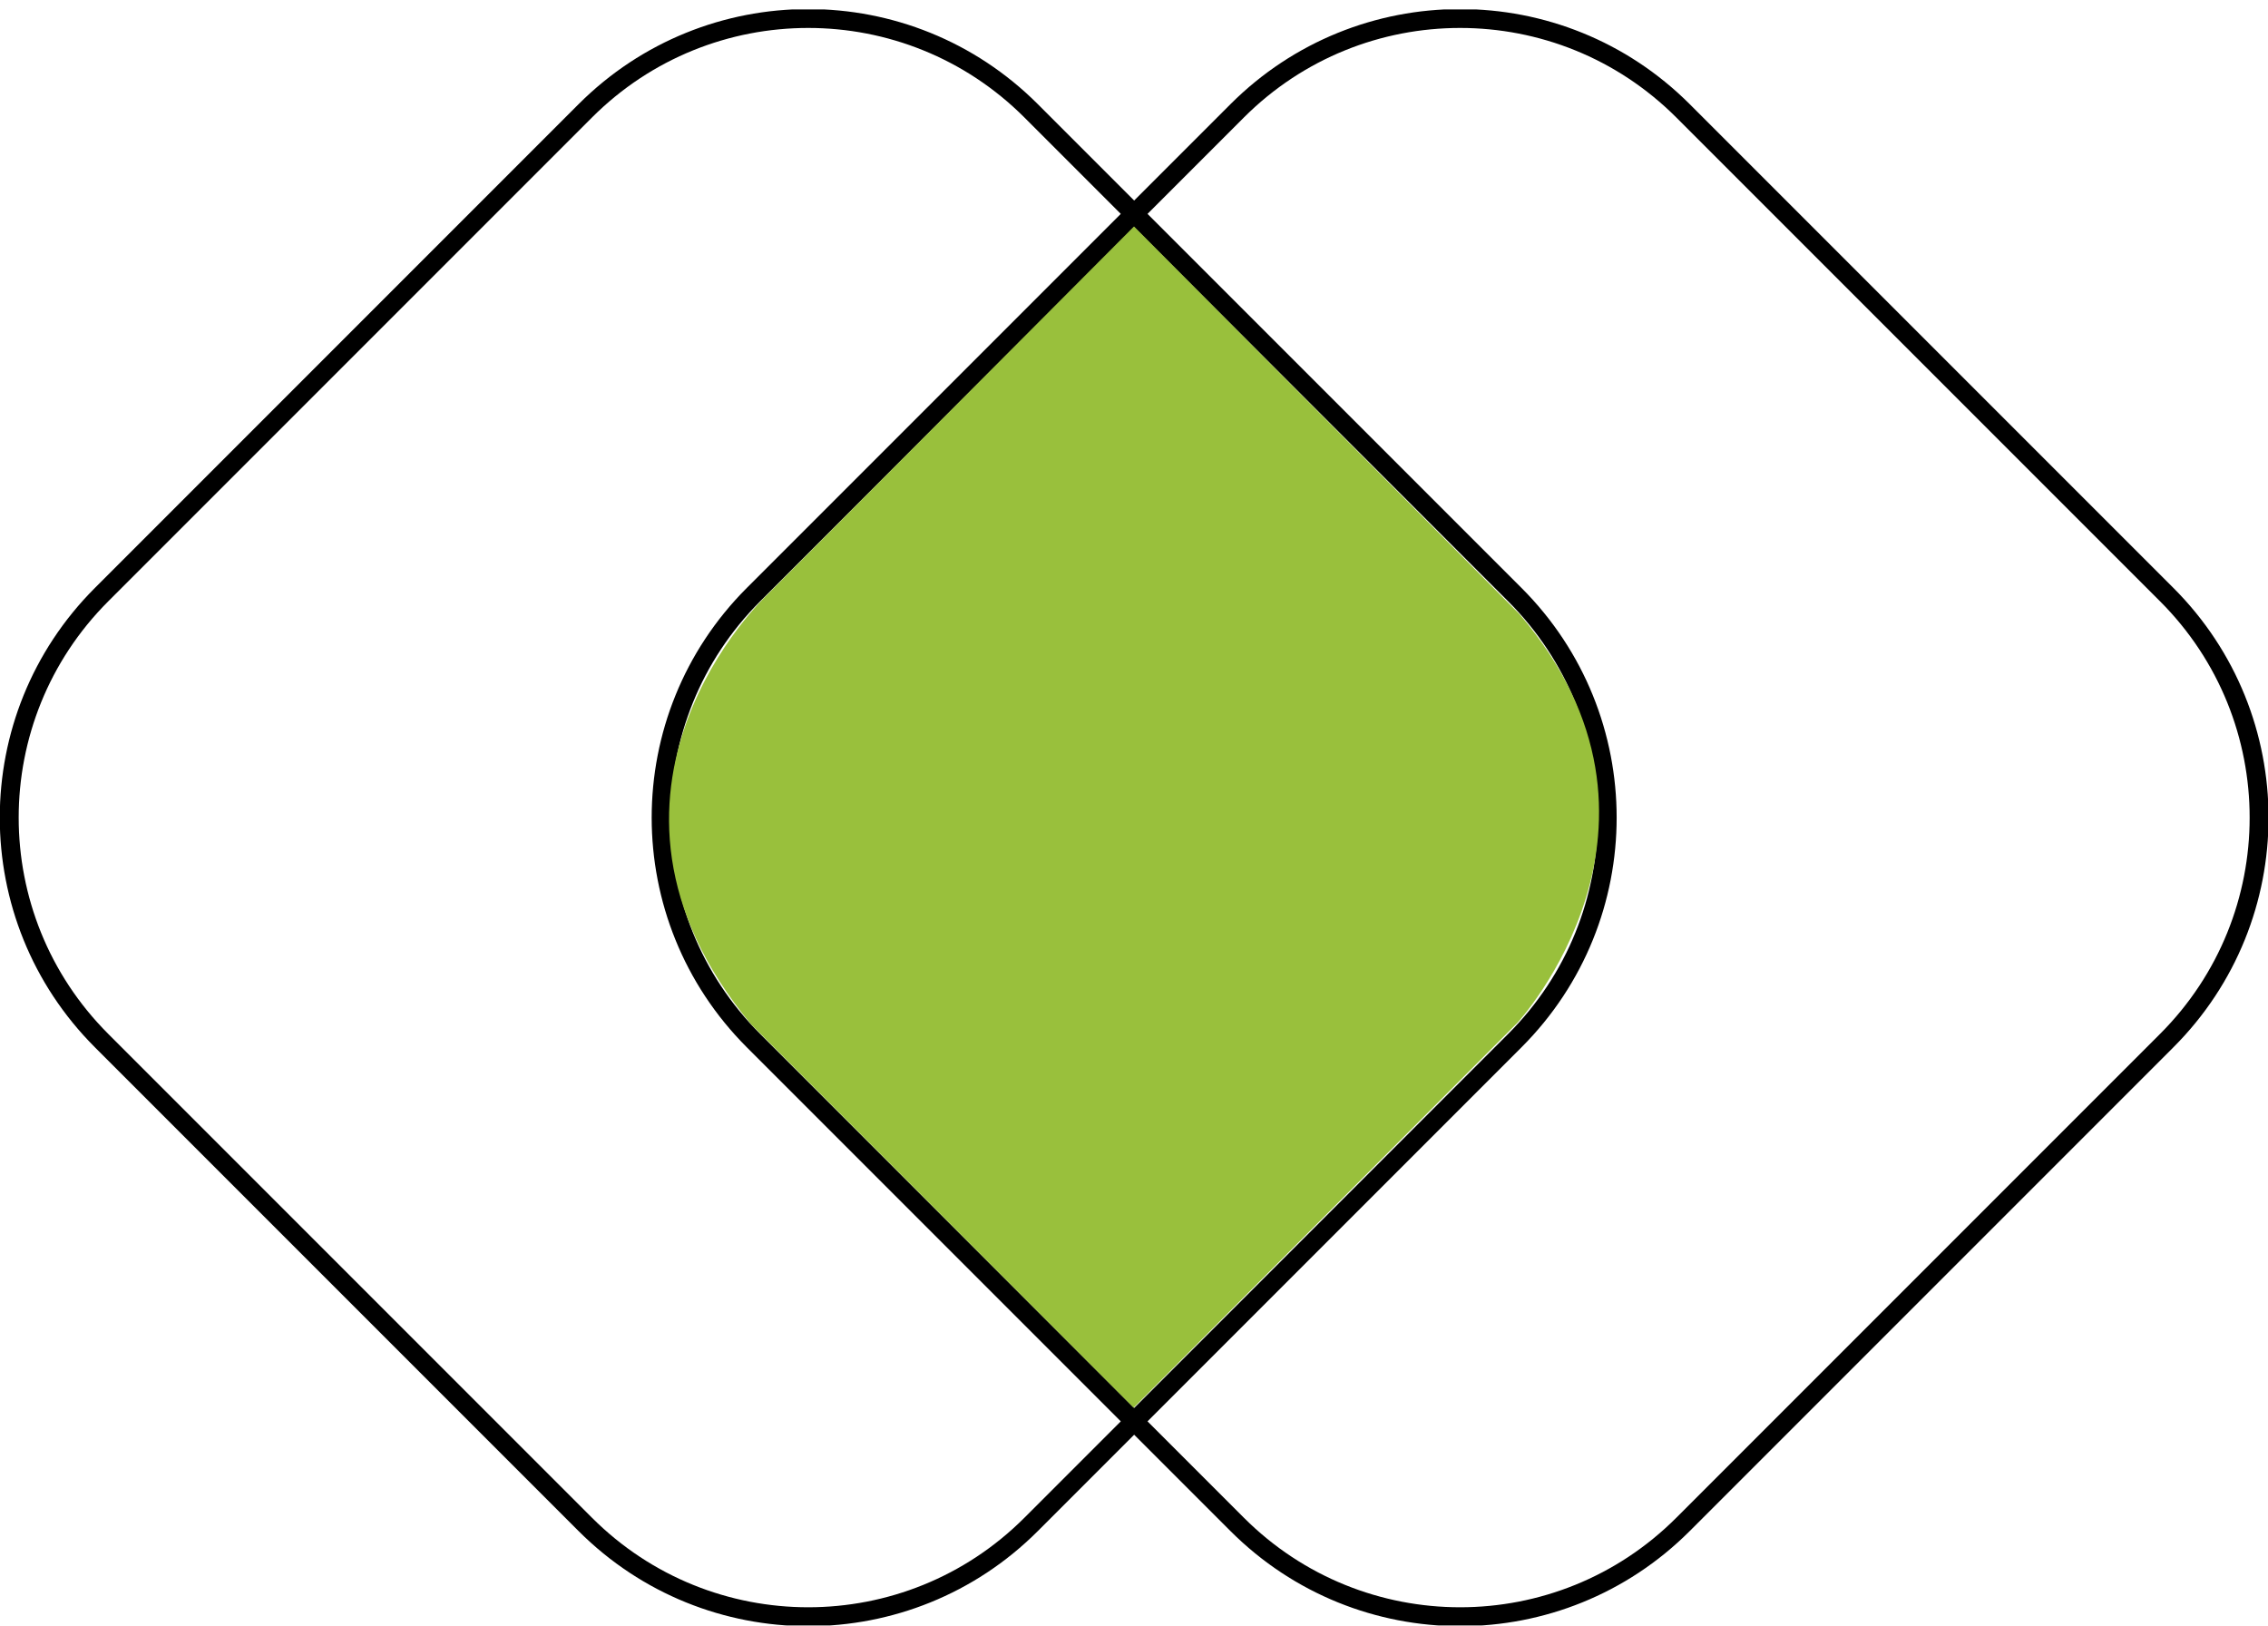
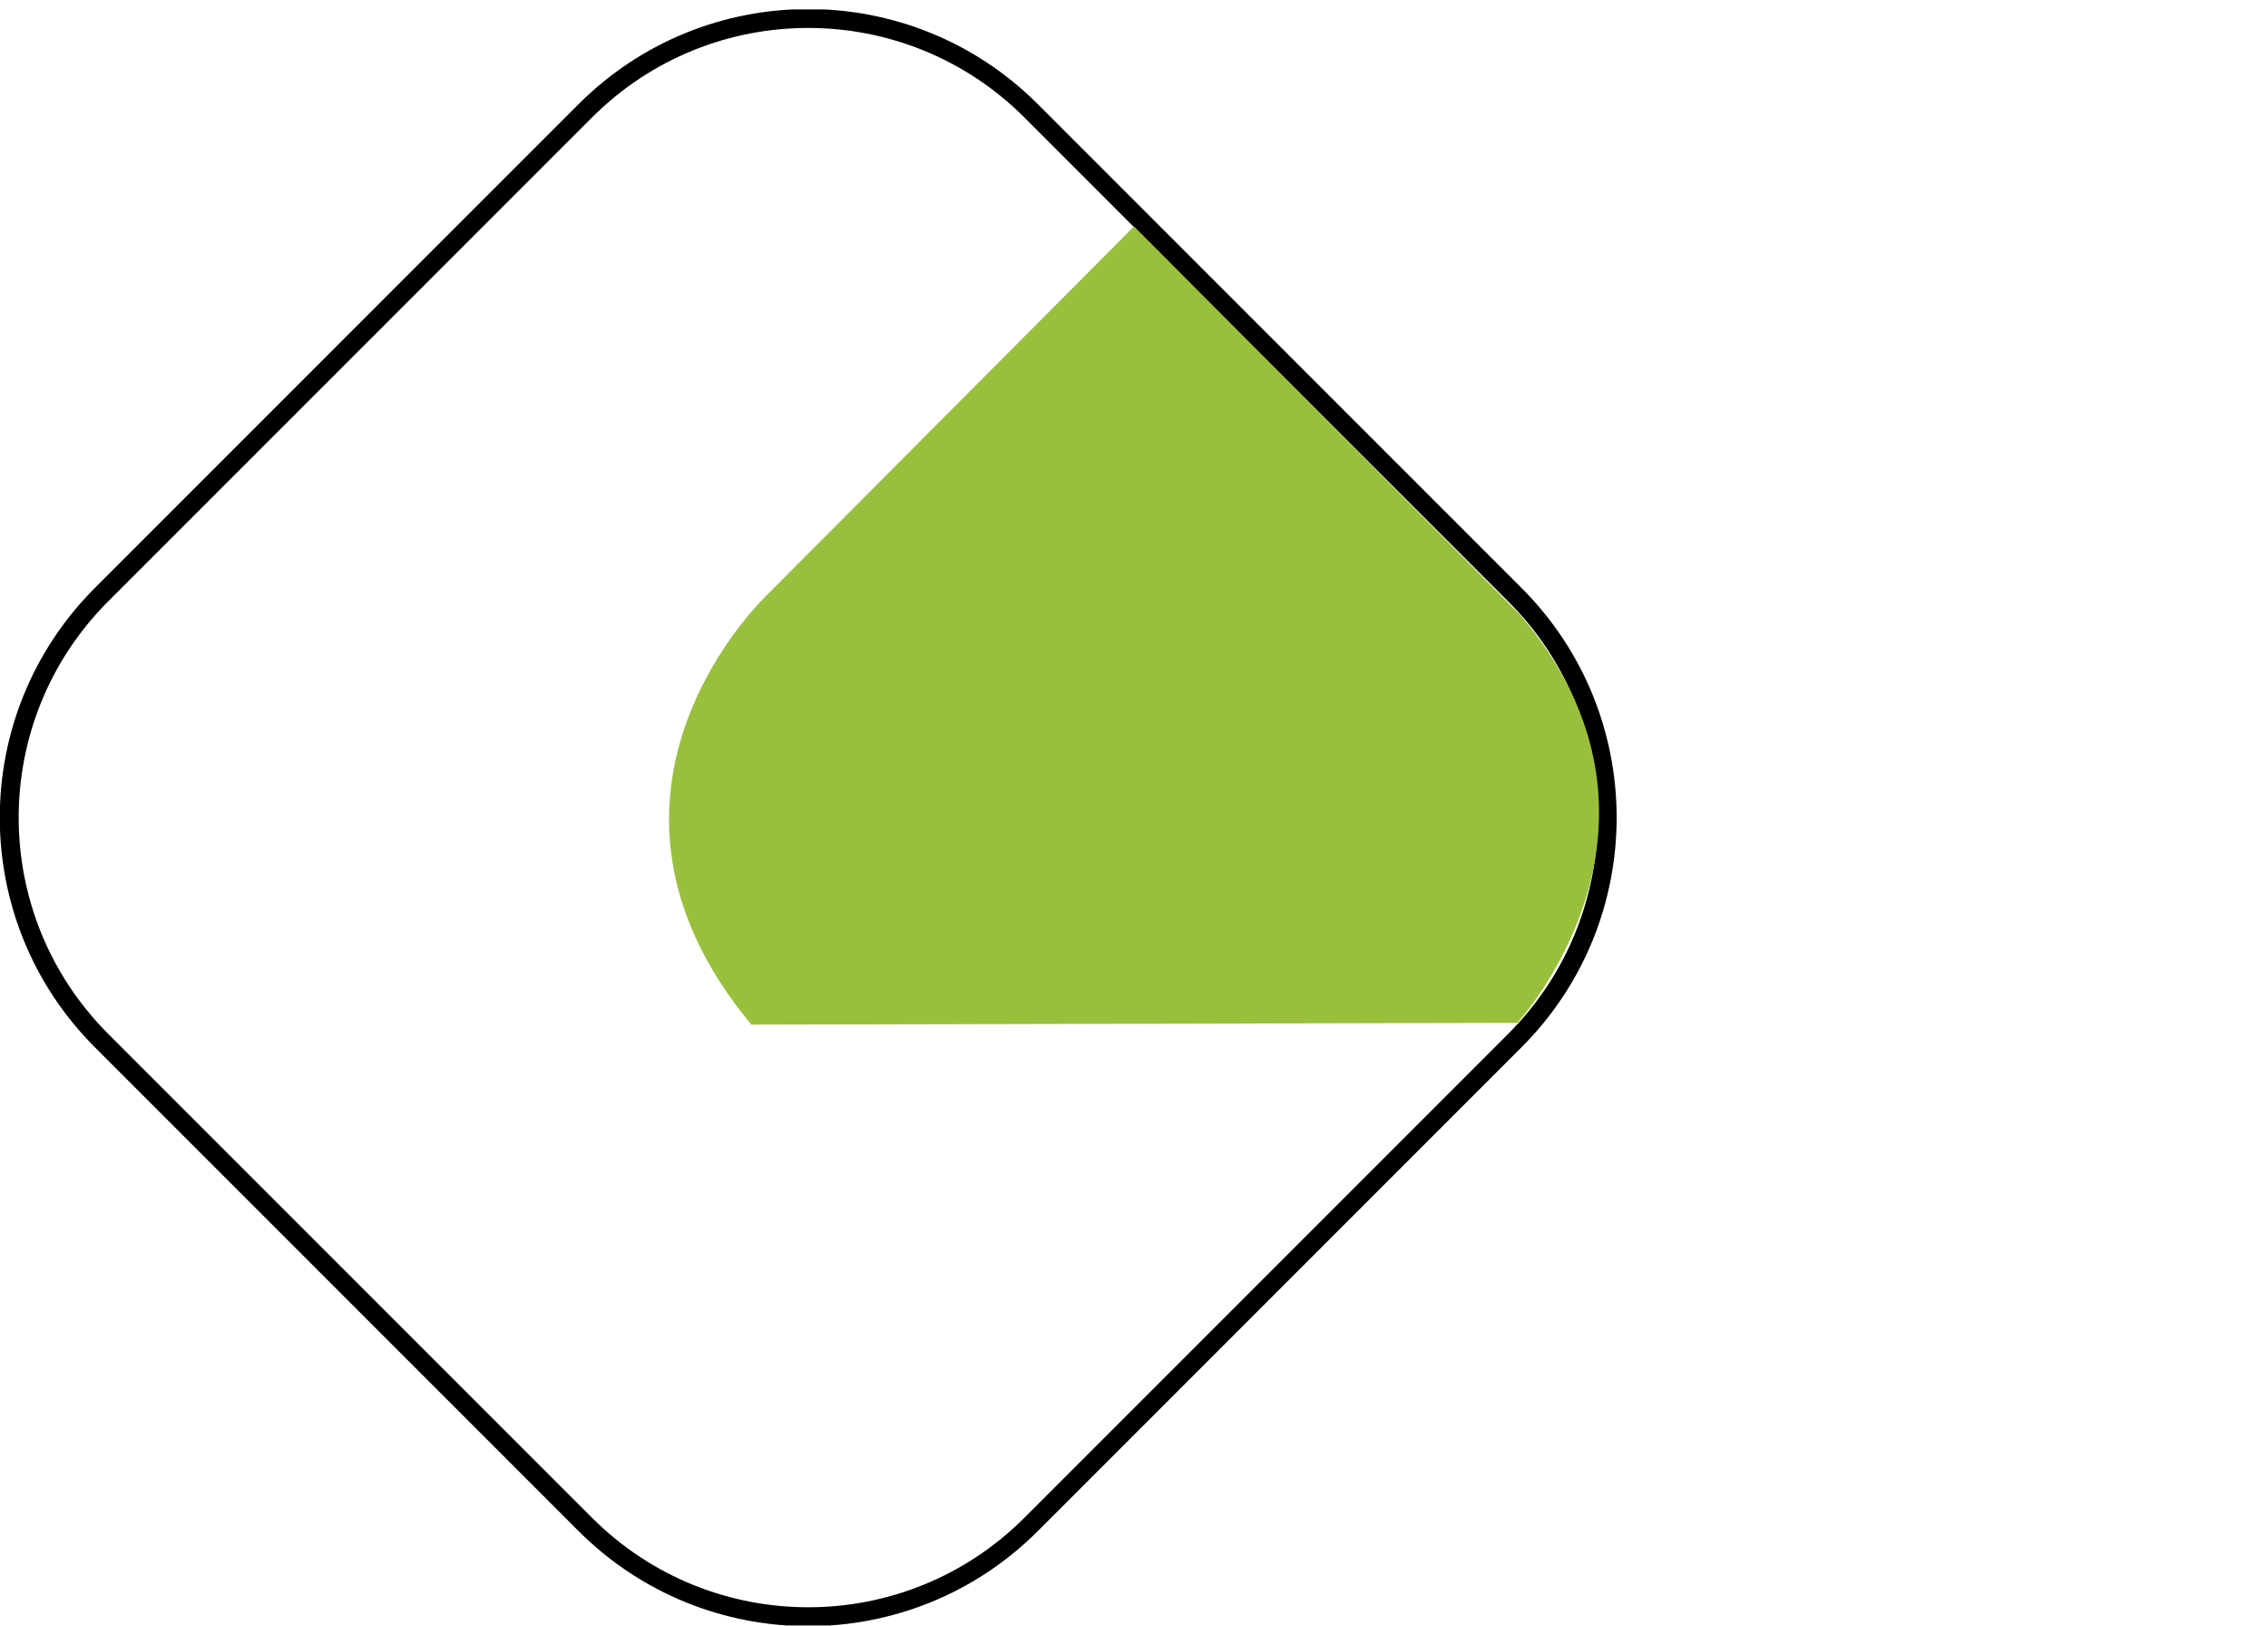
<svg xmlns="http://www.w3.org/2000/svg" width="60" height="43" viewBox="0 0 60 43" fill="none">
  <g clip-path="url(#clip0_1035_47487)">
    <path d="M15.483 2.932L2.687 15.728C-0.57 18.985 -0.57 24.267 2.687 27.524L15.483 40.32C18.741 43.577 24.022 43.577 27.279 40.32L40.075 27.524C43.333 24.267 43.333 18.985 40.075 15.728L27.279 2.932C24.022 -0.325 18.741 -0.325 15.483 2.932Z" stroke="black" stroke-width="0.5" />
-     <path d="M32.729 2.932L19.933 15.728C16.676 18.985 16.676 24.267 19.933 27.524L32.729 40.32C35.987 43.577 41.268 43.577 44.525 40.32L57.321 27.524C60.579 24.267 60.579 18.985 57.321 15.728L44.525 2.932C41.268 -0.325 35.987 -0.325 32.729 2.932Z" stroke="black" stroke-width="0.5" />
-     <path d="M30 5.99L20.301 15.726C20.301 15.726 14.741 20.929 19.877 27.102L29.99 37.234L40.141 27.055C40.141 27.055 44.967 21.824 40.198 16.244L29.99 5.98L30 5.99Z" fill="#99C03C" />
+     <path d="M30 5.99L20.301 15.726C20.301 15.726 14.741 20.929 19.877 27.102L40.141 27.055C40.141 27.055 44.967 21.824 40.198 16.244L29.99 5.98L30 5.99Z" fill="#99C03C" />
  </g>
  <defs>
    <clipPath id="clip0_1035_47487">
      <rect width="60" height="42.743" fill="white" transform="translate(0 0.25)" />
    </clipPath>
  </defs>
</svg>